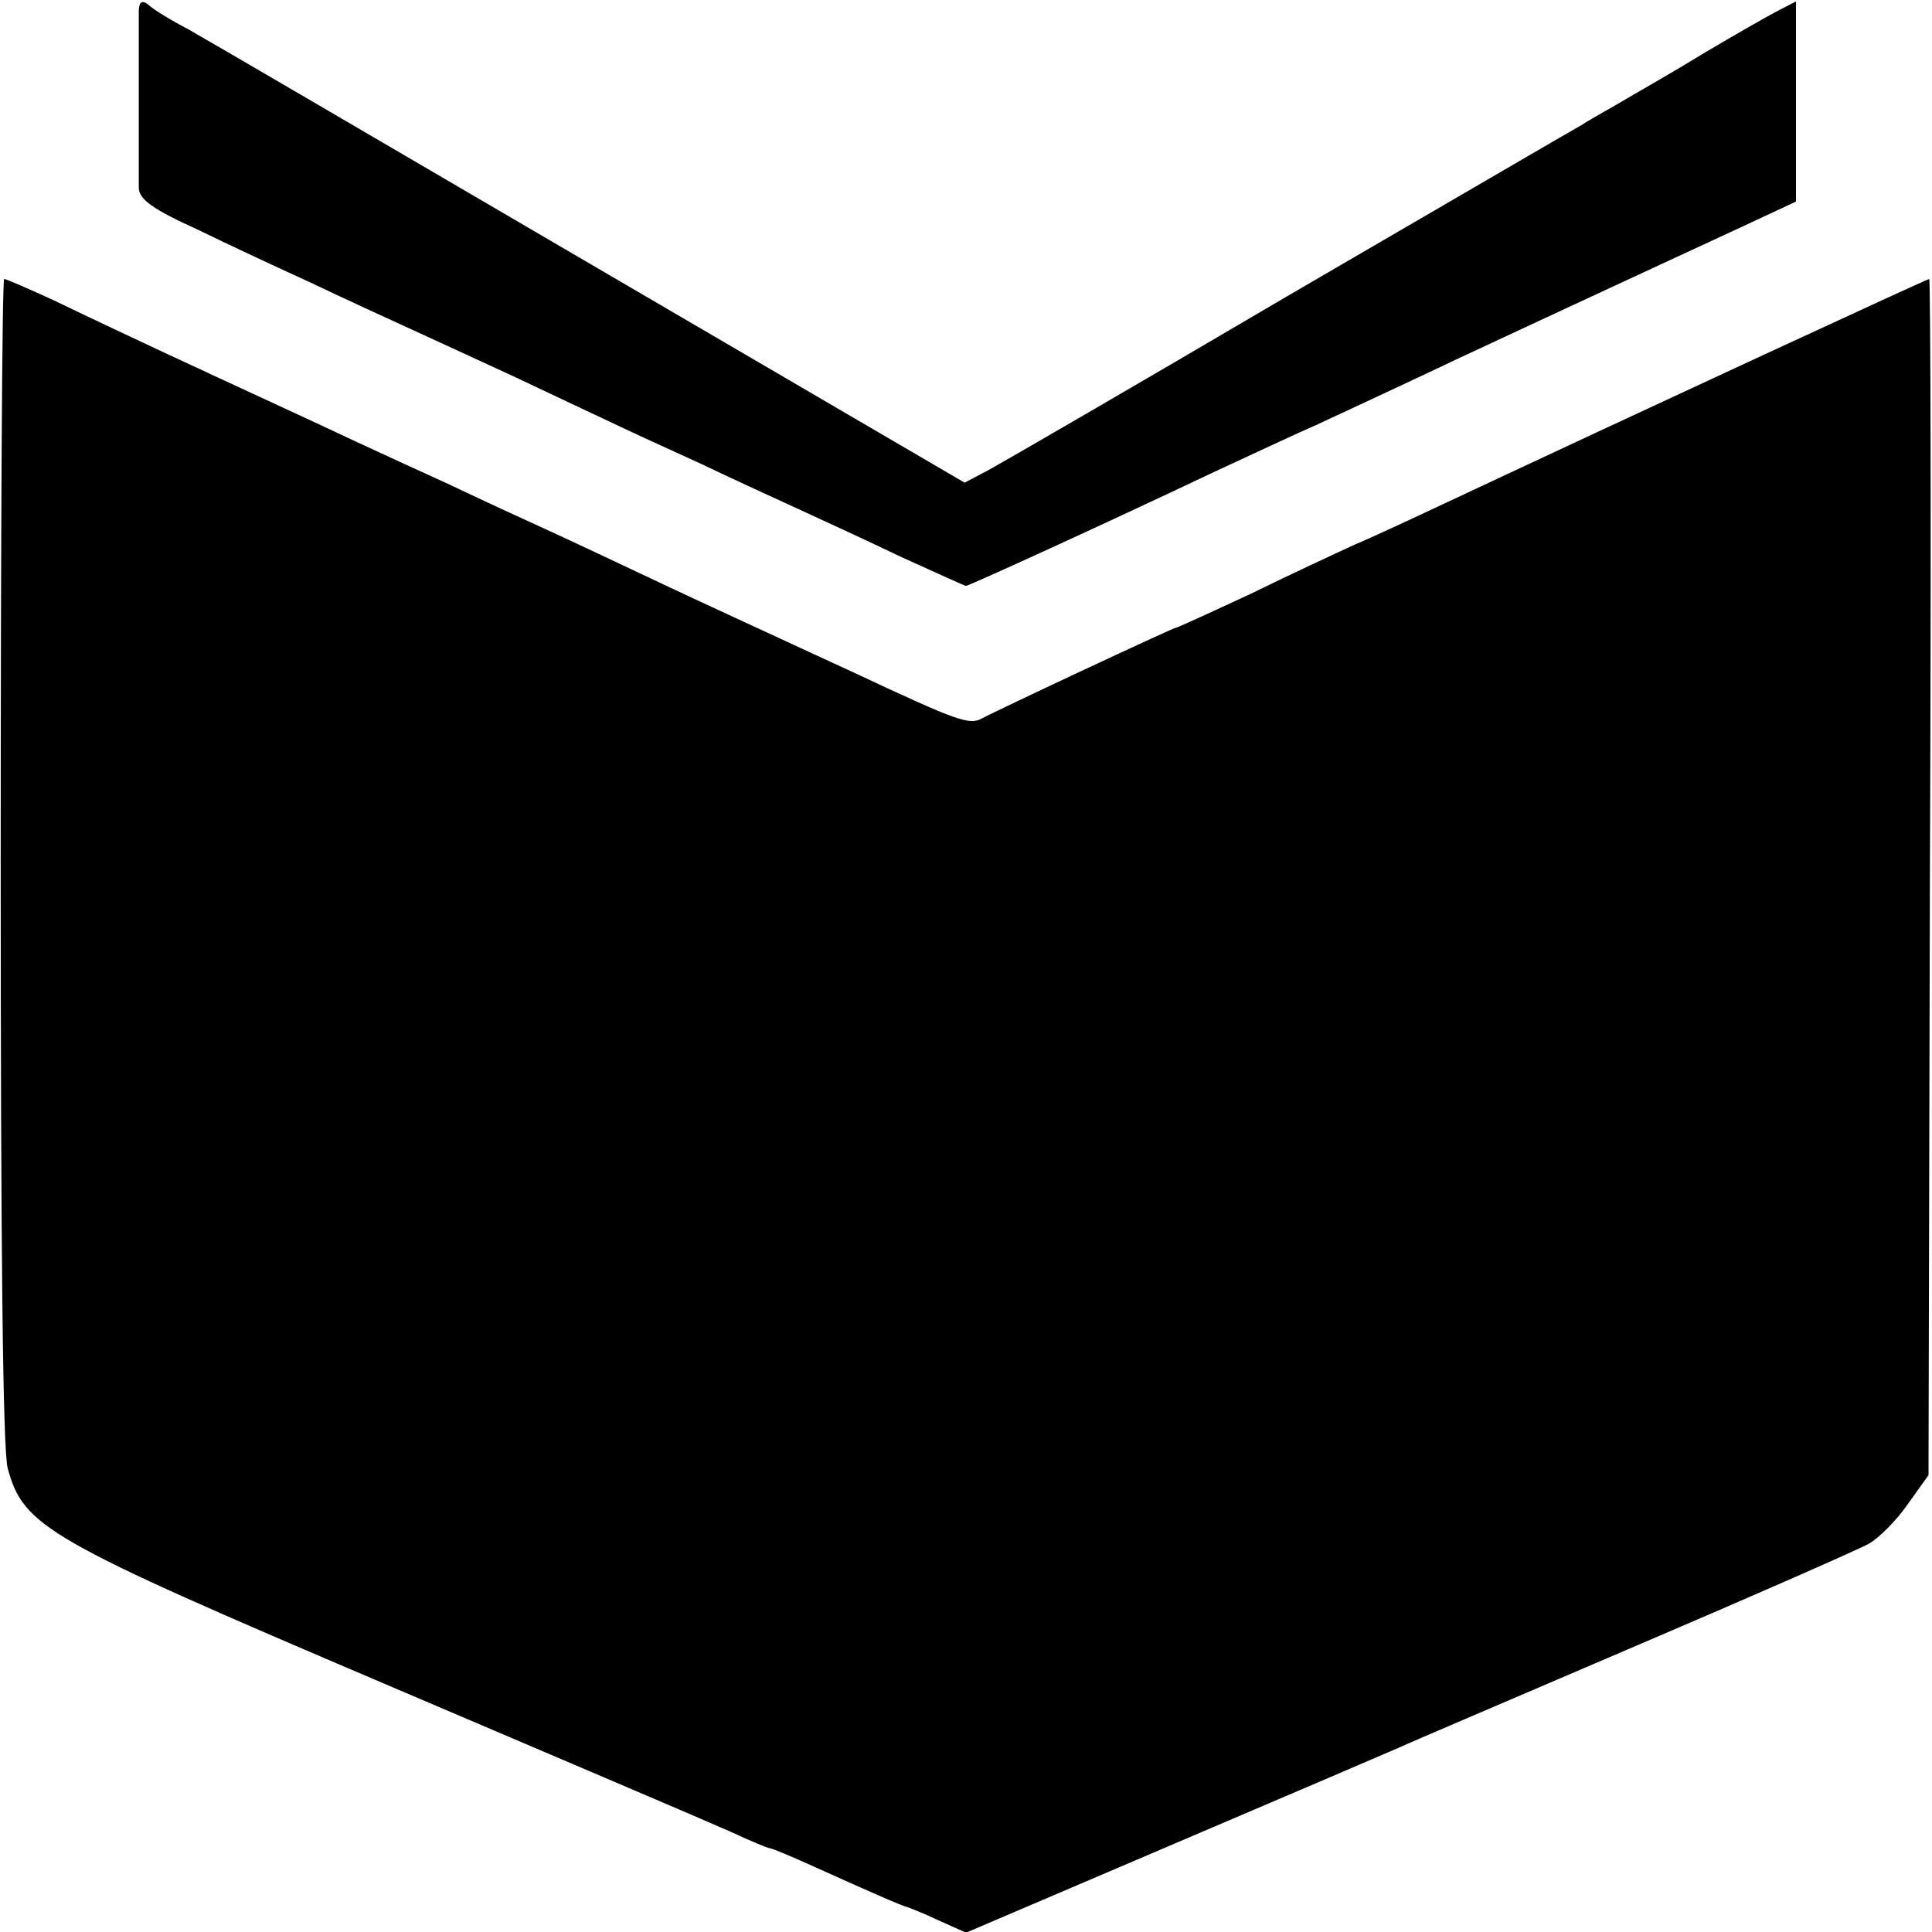
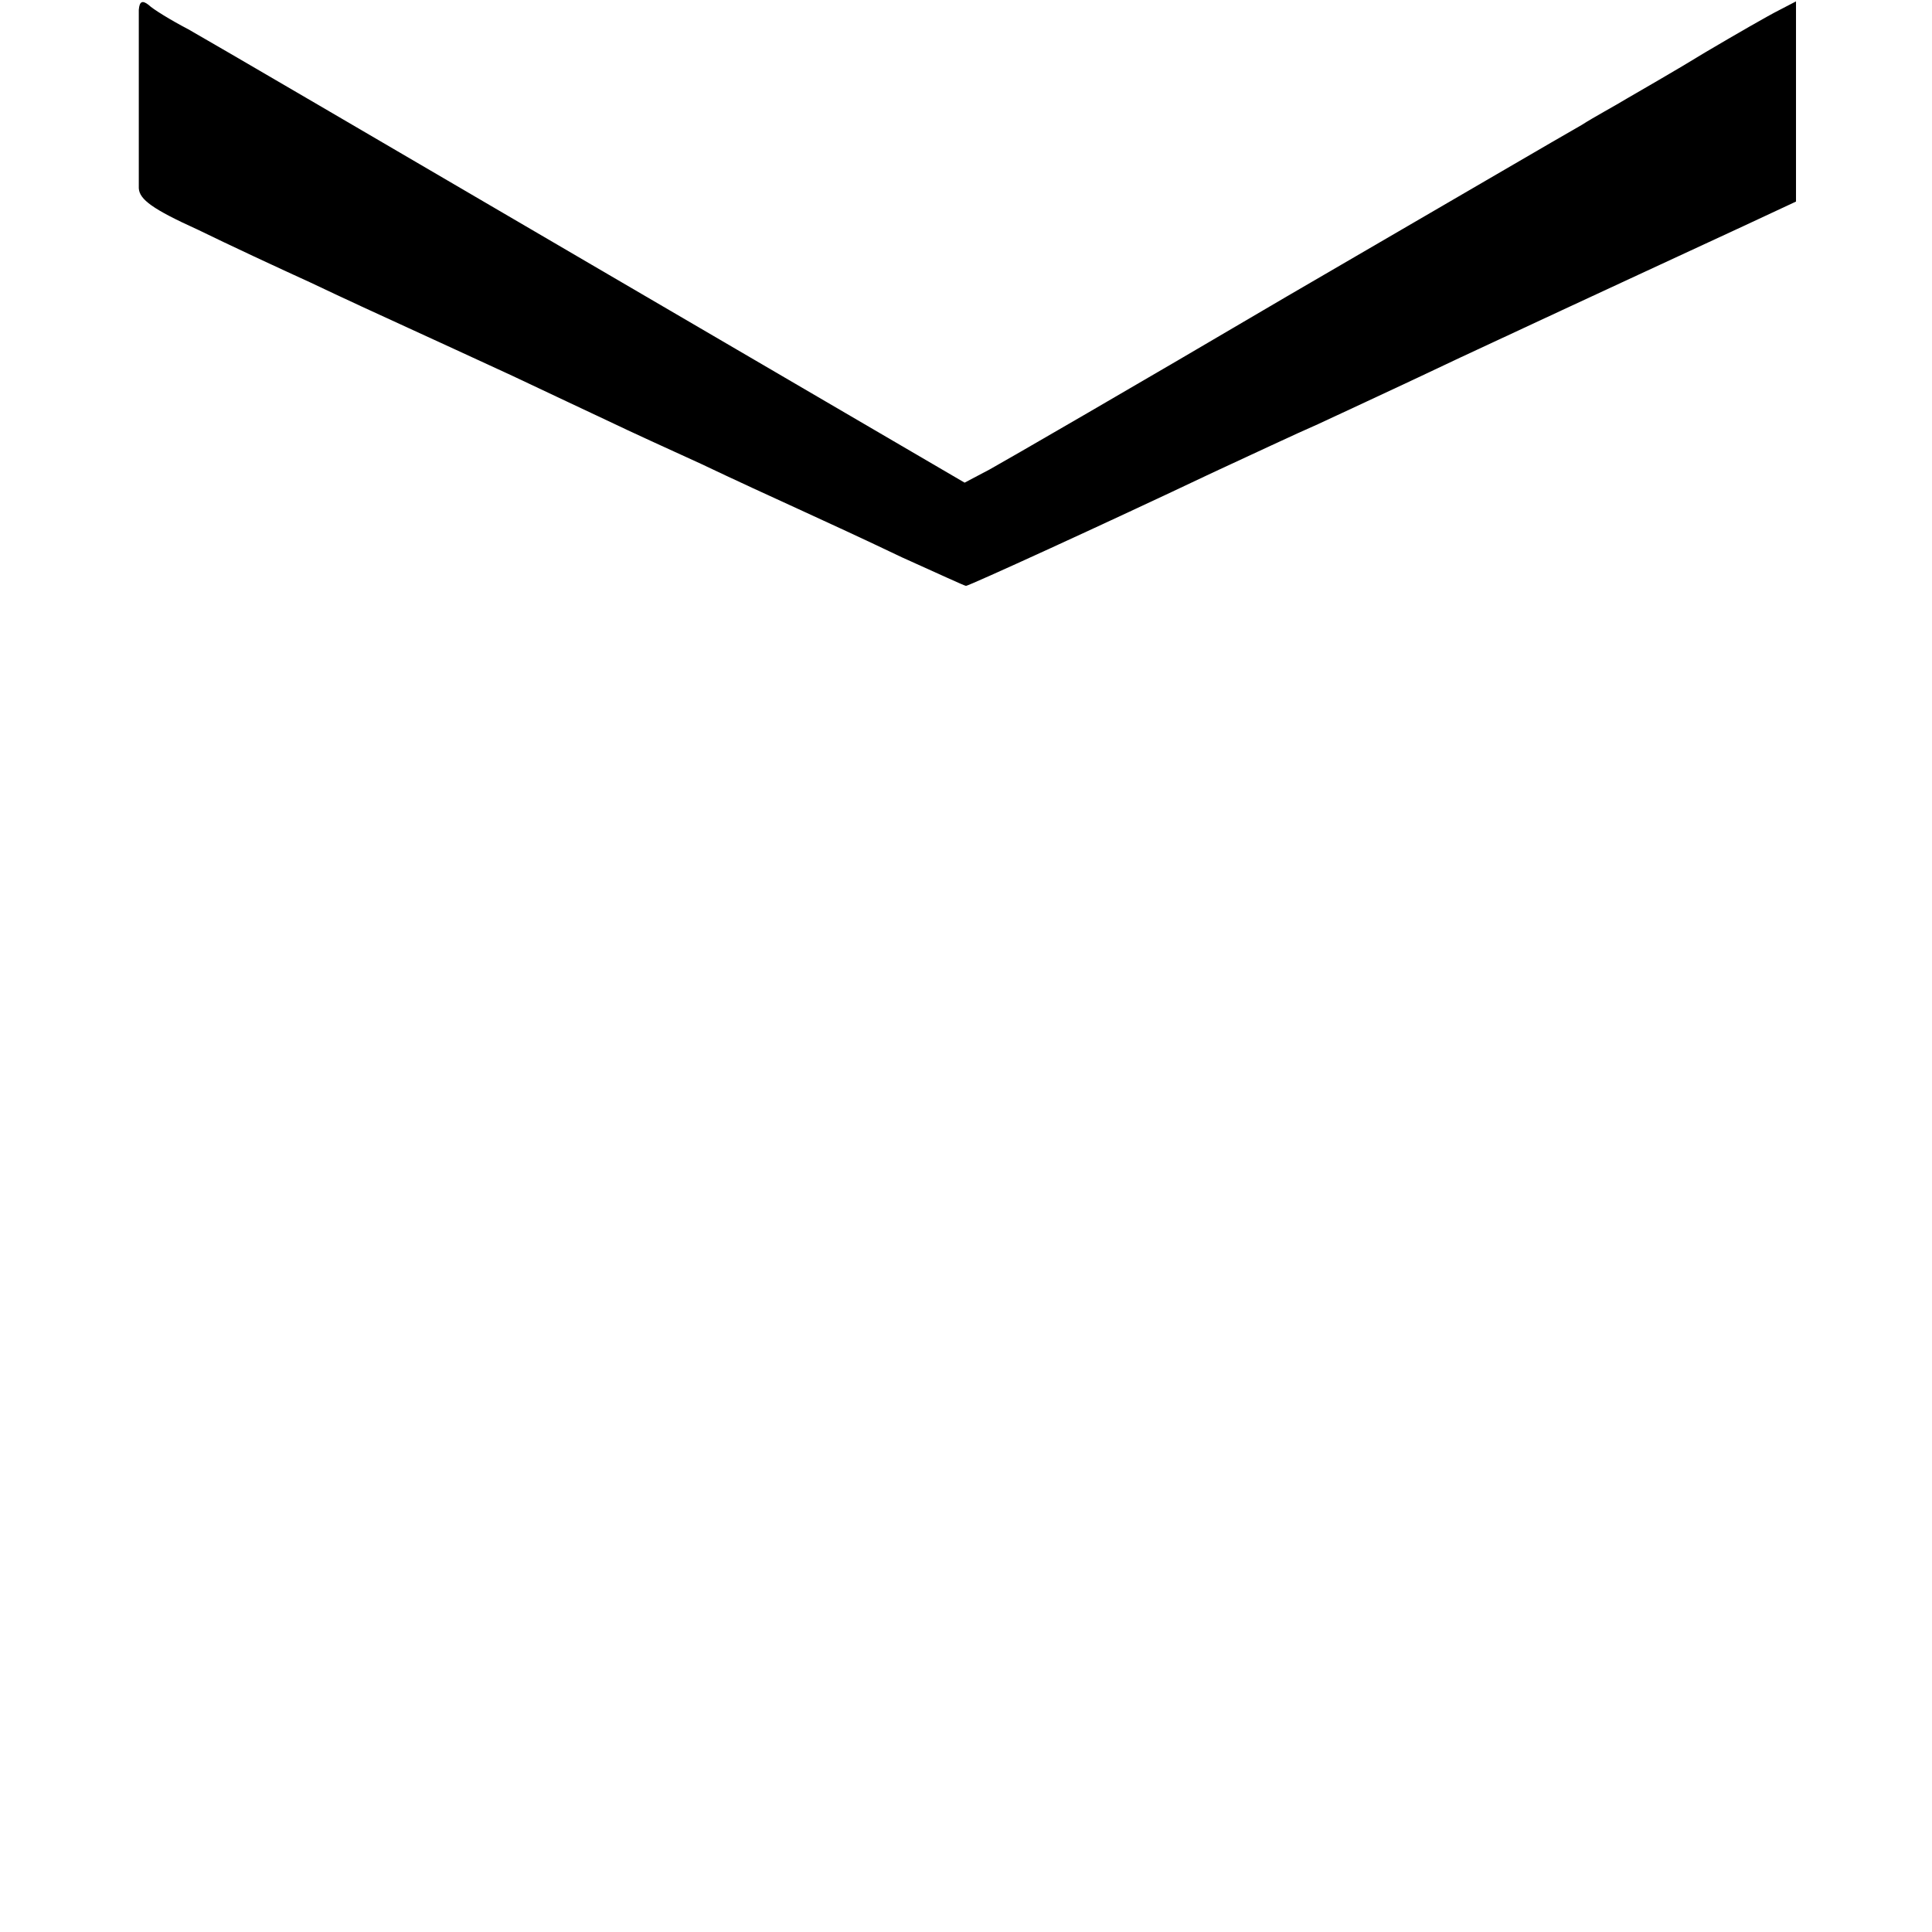
<svg xmlns="http://www.w3.org/2000/svg" version="1.0" width="277pt" height="277pt" viewBox="0 0 277 277" preserveAspectRatio="xMidYMid meet">
  <g transform="translate(0,277) scale(0.1,-0.1)" fill="#000000" stroke="none">
    <path d="M199 2756 c0 -9 0 -65 0 -126 0 -60 0 -119 0 -130 1 -16 20 -30 84 -59 45 -22 118 -56 162 -76 44 -21 107 -50 140 -65 33 -15 100 -46 150 -69 49 -23 112 -53 140 -66 27 -13 86 -40 130 -60 44 -21 107 -50 140 -65 33 -15 100 -46 148 -69 49 -22 90 -41 92 -41 4 0 197 88 355 163 52 24 120 56 150 69 30 14 123 57 205 96 221 103 321 149 405 188 l75 35 0 143 0 144 -25 -13 c-14 -7 -61 -34 -105 -60 -44 -27 -95 -56 -112 -66 -18 -11 -48 -27 -65 -38 -18 -10 -208 -121 -423 -246 -214 -126 -406 -237 -426 -248 l-36 -19 -534 312 c-294 172 -554 324 -579 338 -25 13 -51 29 -57 35 -9 7 -13 5 -14 -7z" />
-     <path d="M1 1538 c0 -555 3 -846 10 -873 23 -84 54 -102 540 -309 244 -104 467 -199 496 -212 28 -13 54 -24 57 -24 3 0 29 -11 58 -24 82 -37 132 -59 138 -60 3 -1 24 -9 45 -19 l40 -18 295 126 c162 69 309 132 325 139 17 8 170 73 340 146 171 73 321 139 335 147 14 8 39 33 55 56 l30 42 2 858 c2 471 1 857 -1 857 -3 0 -399 -183 -691 -320 -49 -23 -109 -51 -133 -61 -24 -11 -91 -42 -148 -70 -58 -27 -106 -49 -108 -49 -4 0 -256 -118 -278 -130 -18 -10 -35 -4 -178 63 -41 19 -100 46 -130 60 -30 14 -100 46 -155 72 -55 26 -127 60 -160 75 -33 15 -96 44 -140 65 -44 20 -105 48 -135 62 -72 34 -175 81 -280 130 -47 22 -115 54 -152 72 -37 17 -69 31 -72 31 -3 0 -5 -375 -5 -832z" />
  </g>
</svg>